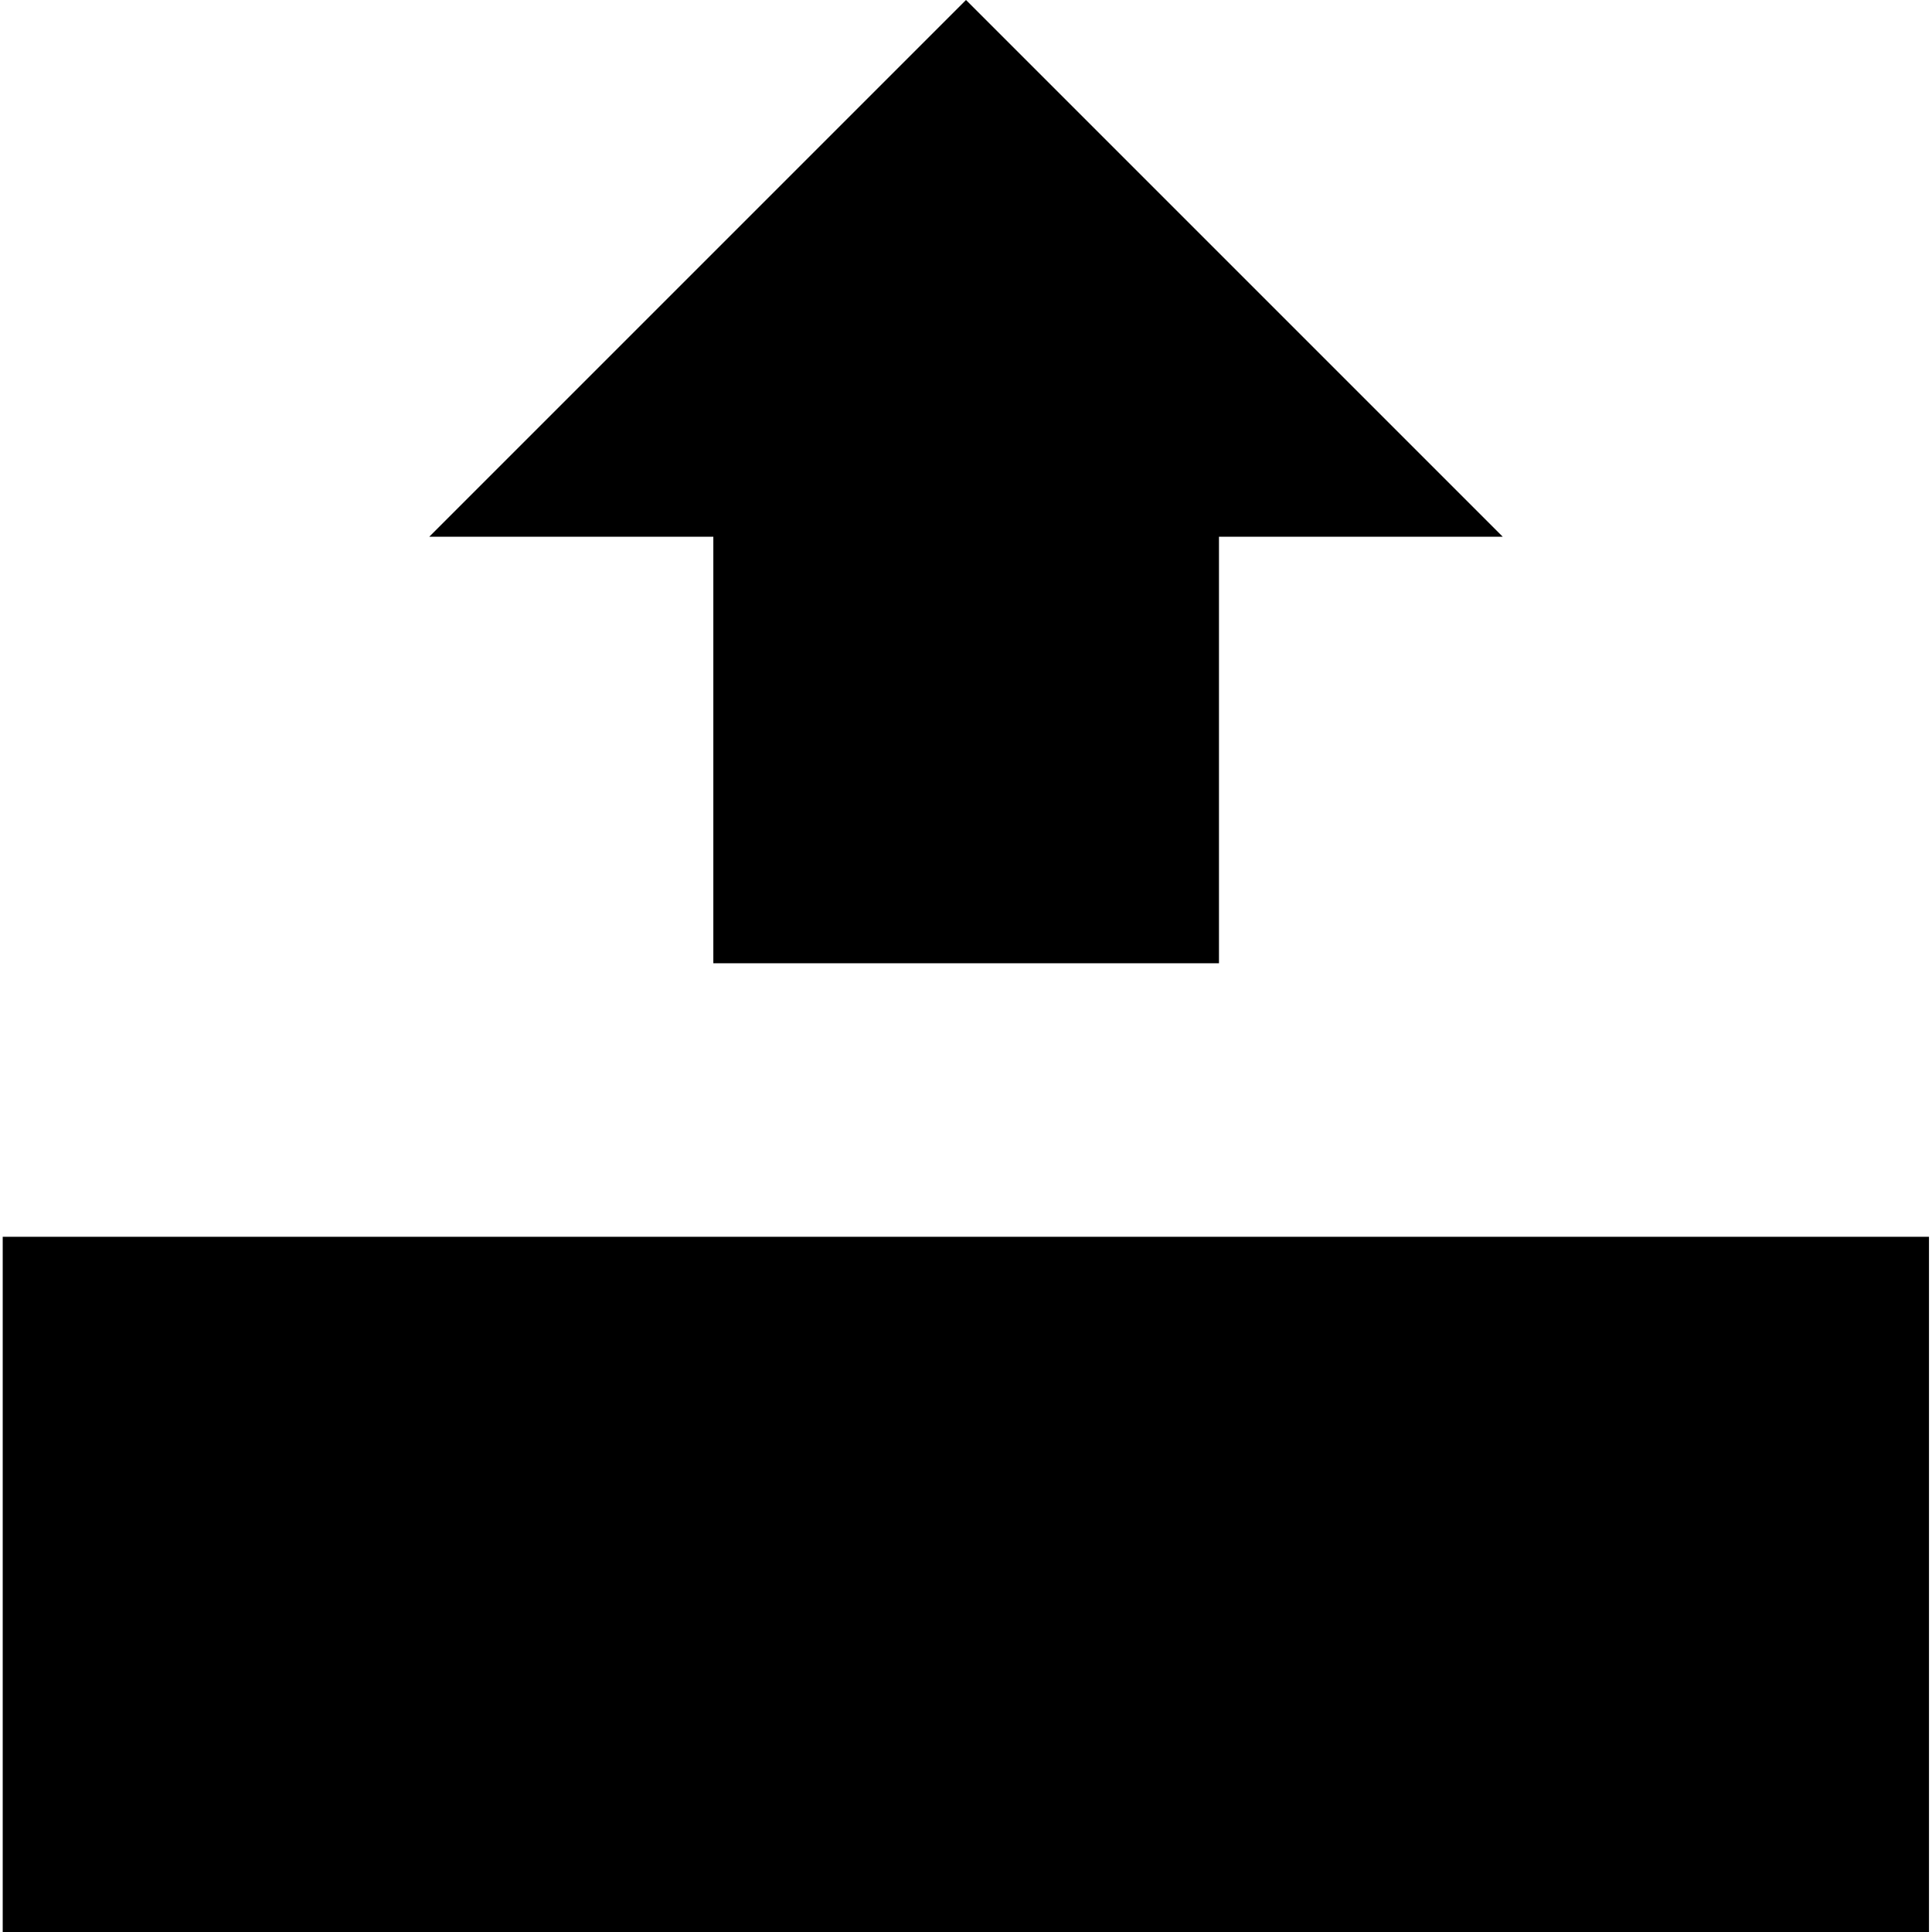
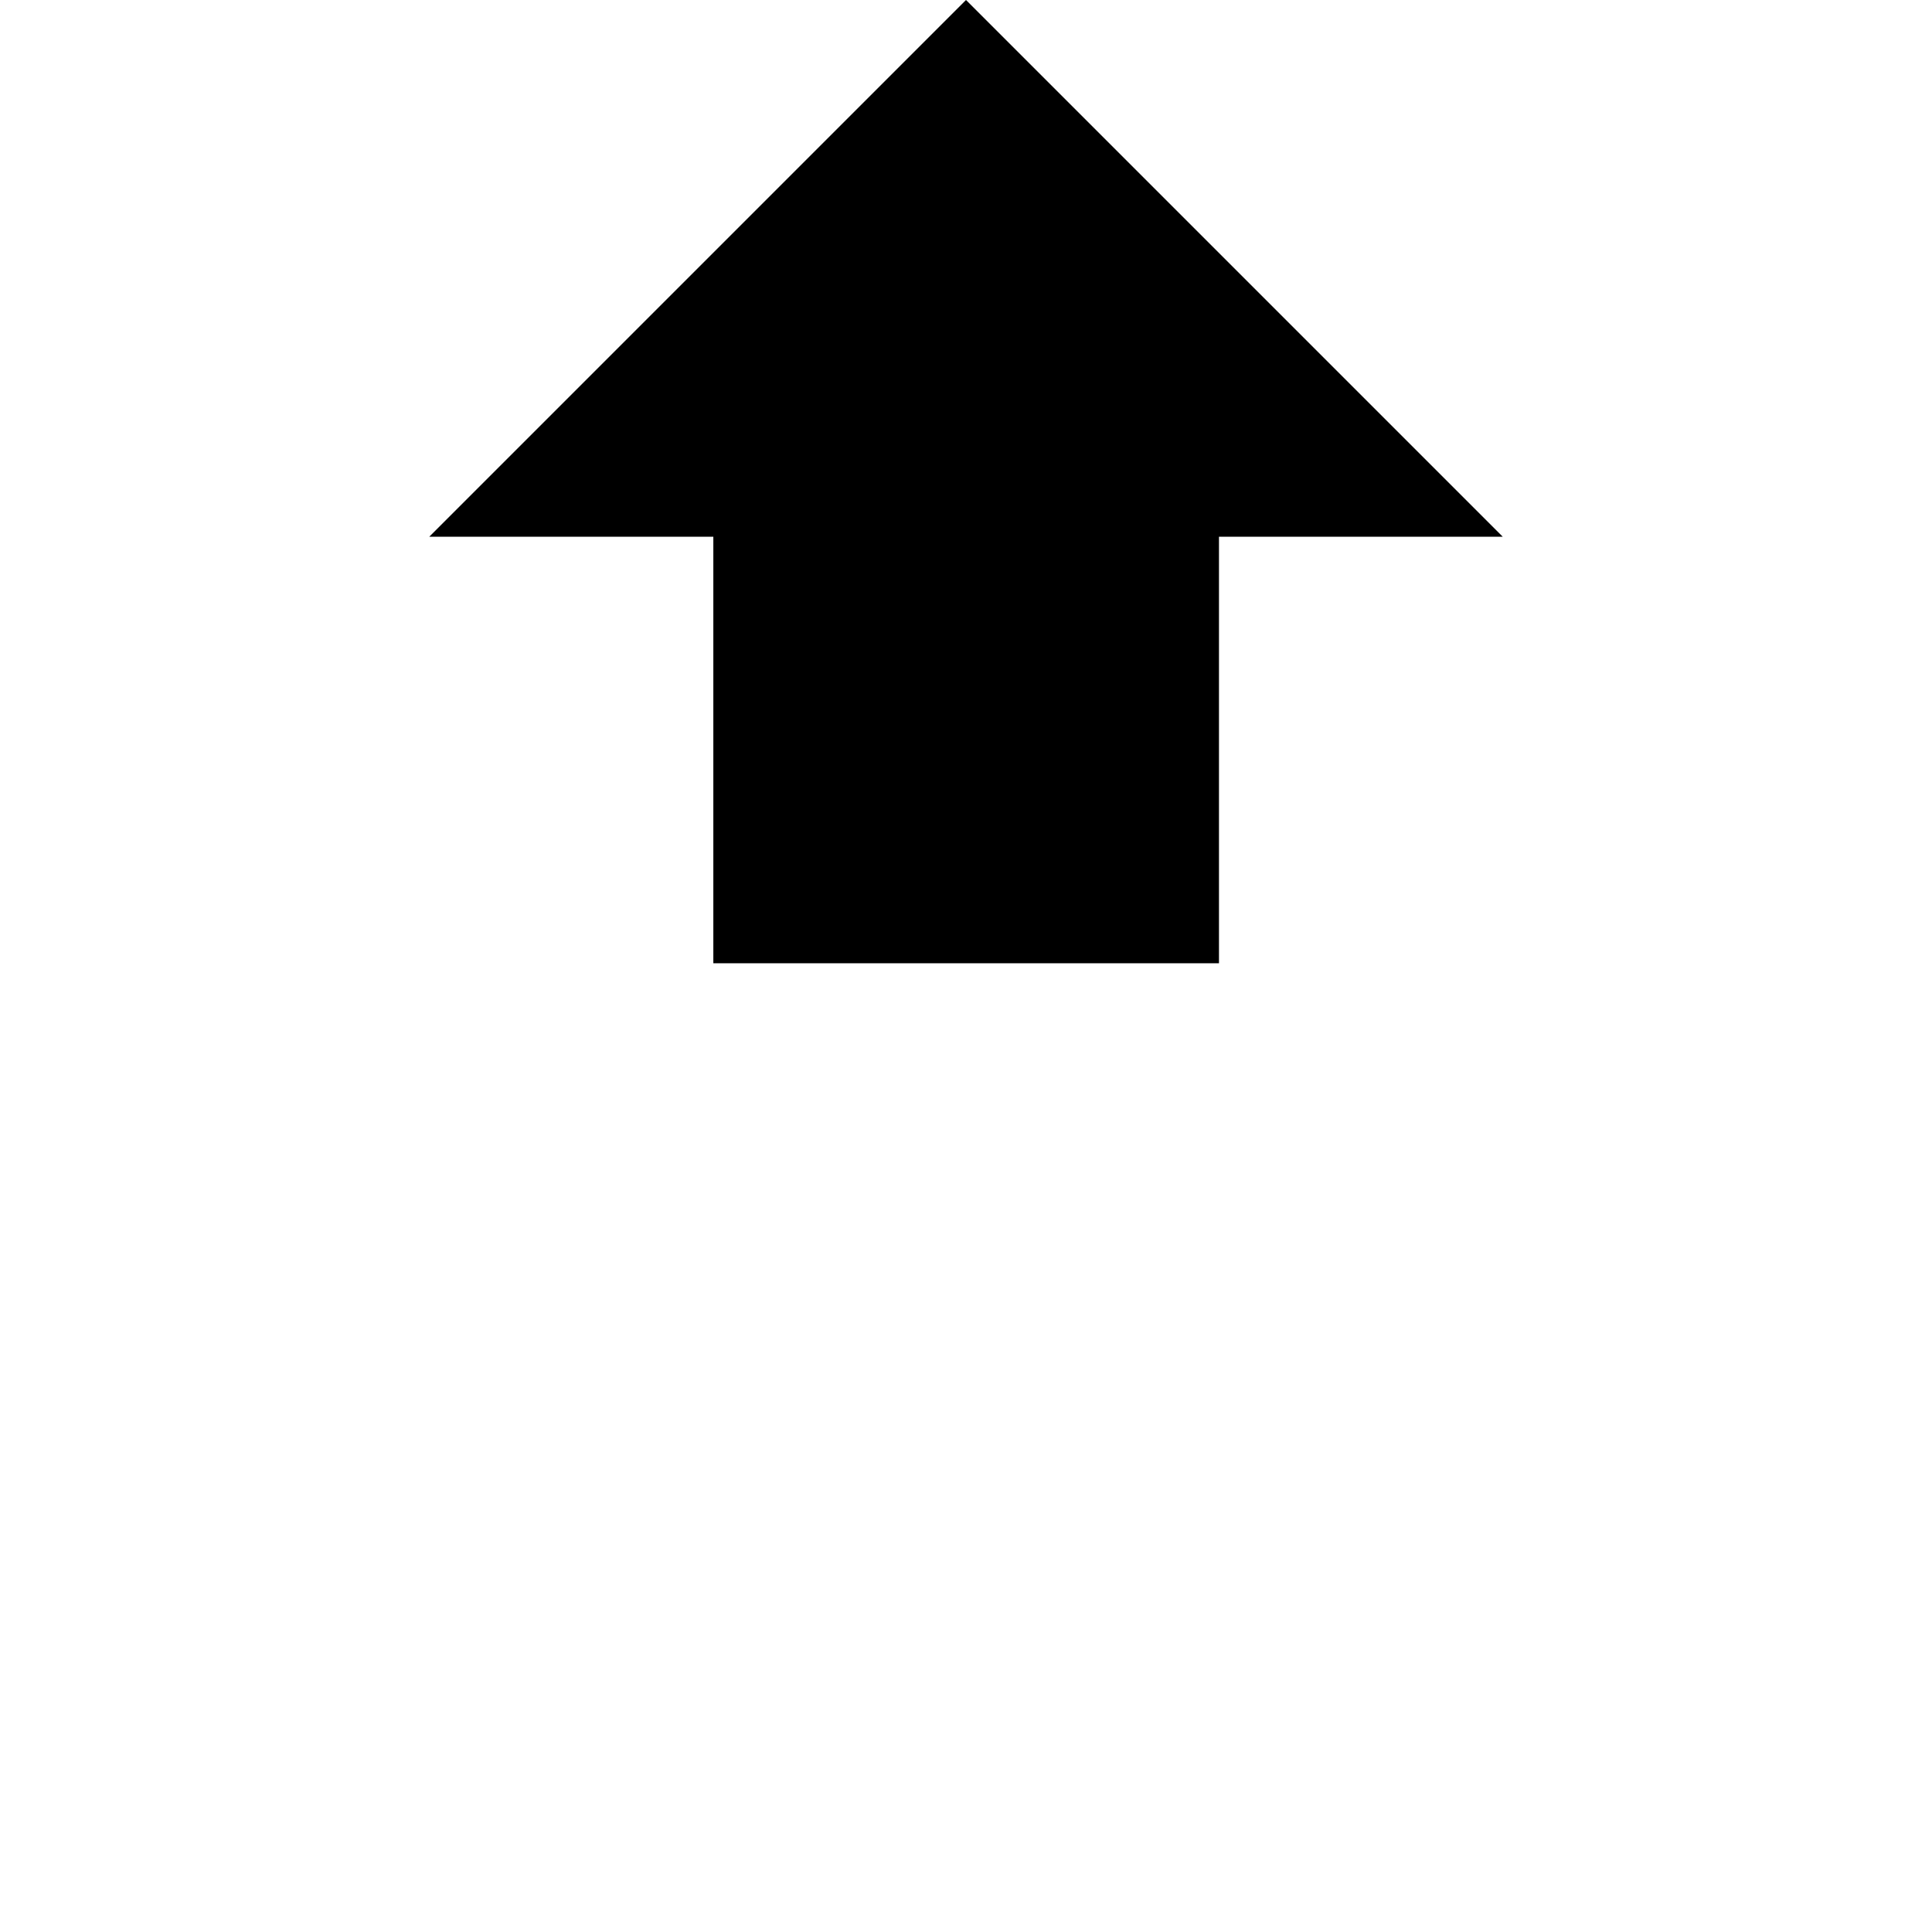
<svg xmlns="http://www.w3.org/2000/svg" id="Vrstva_1" data-name="Vrstva 1" viewBox="0 0 64 64">
  <defs />
-   <path d="M.09 40.97H63.9V64H.09zM49.78 17.78L32 0 14.22 17.78h9.41v14.13h16.75V17.78h9.4z" class="cls-1" />
+   <path d="M.09 40.97V64H.09zM49.78 17.78L32 0 14.22 17.78h9.41v14.13h16.75V17.78h9.4z" class="cls-1" />
</svg>